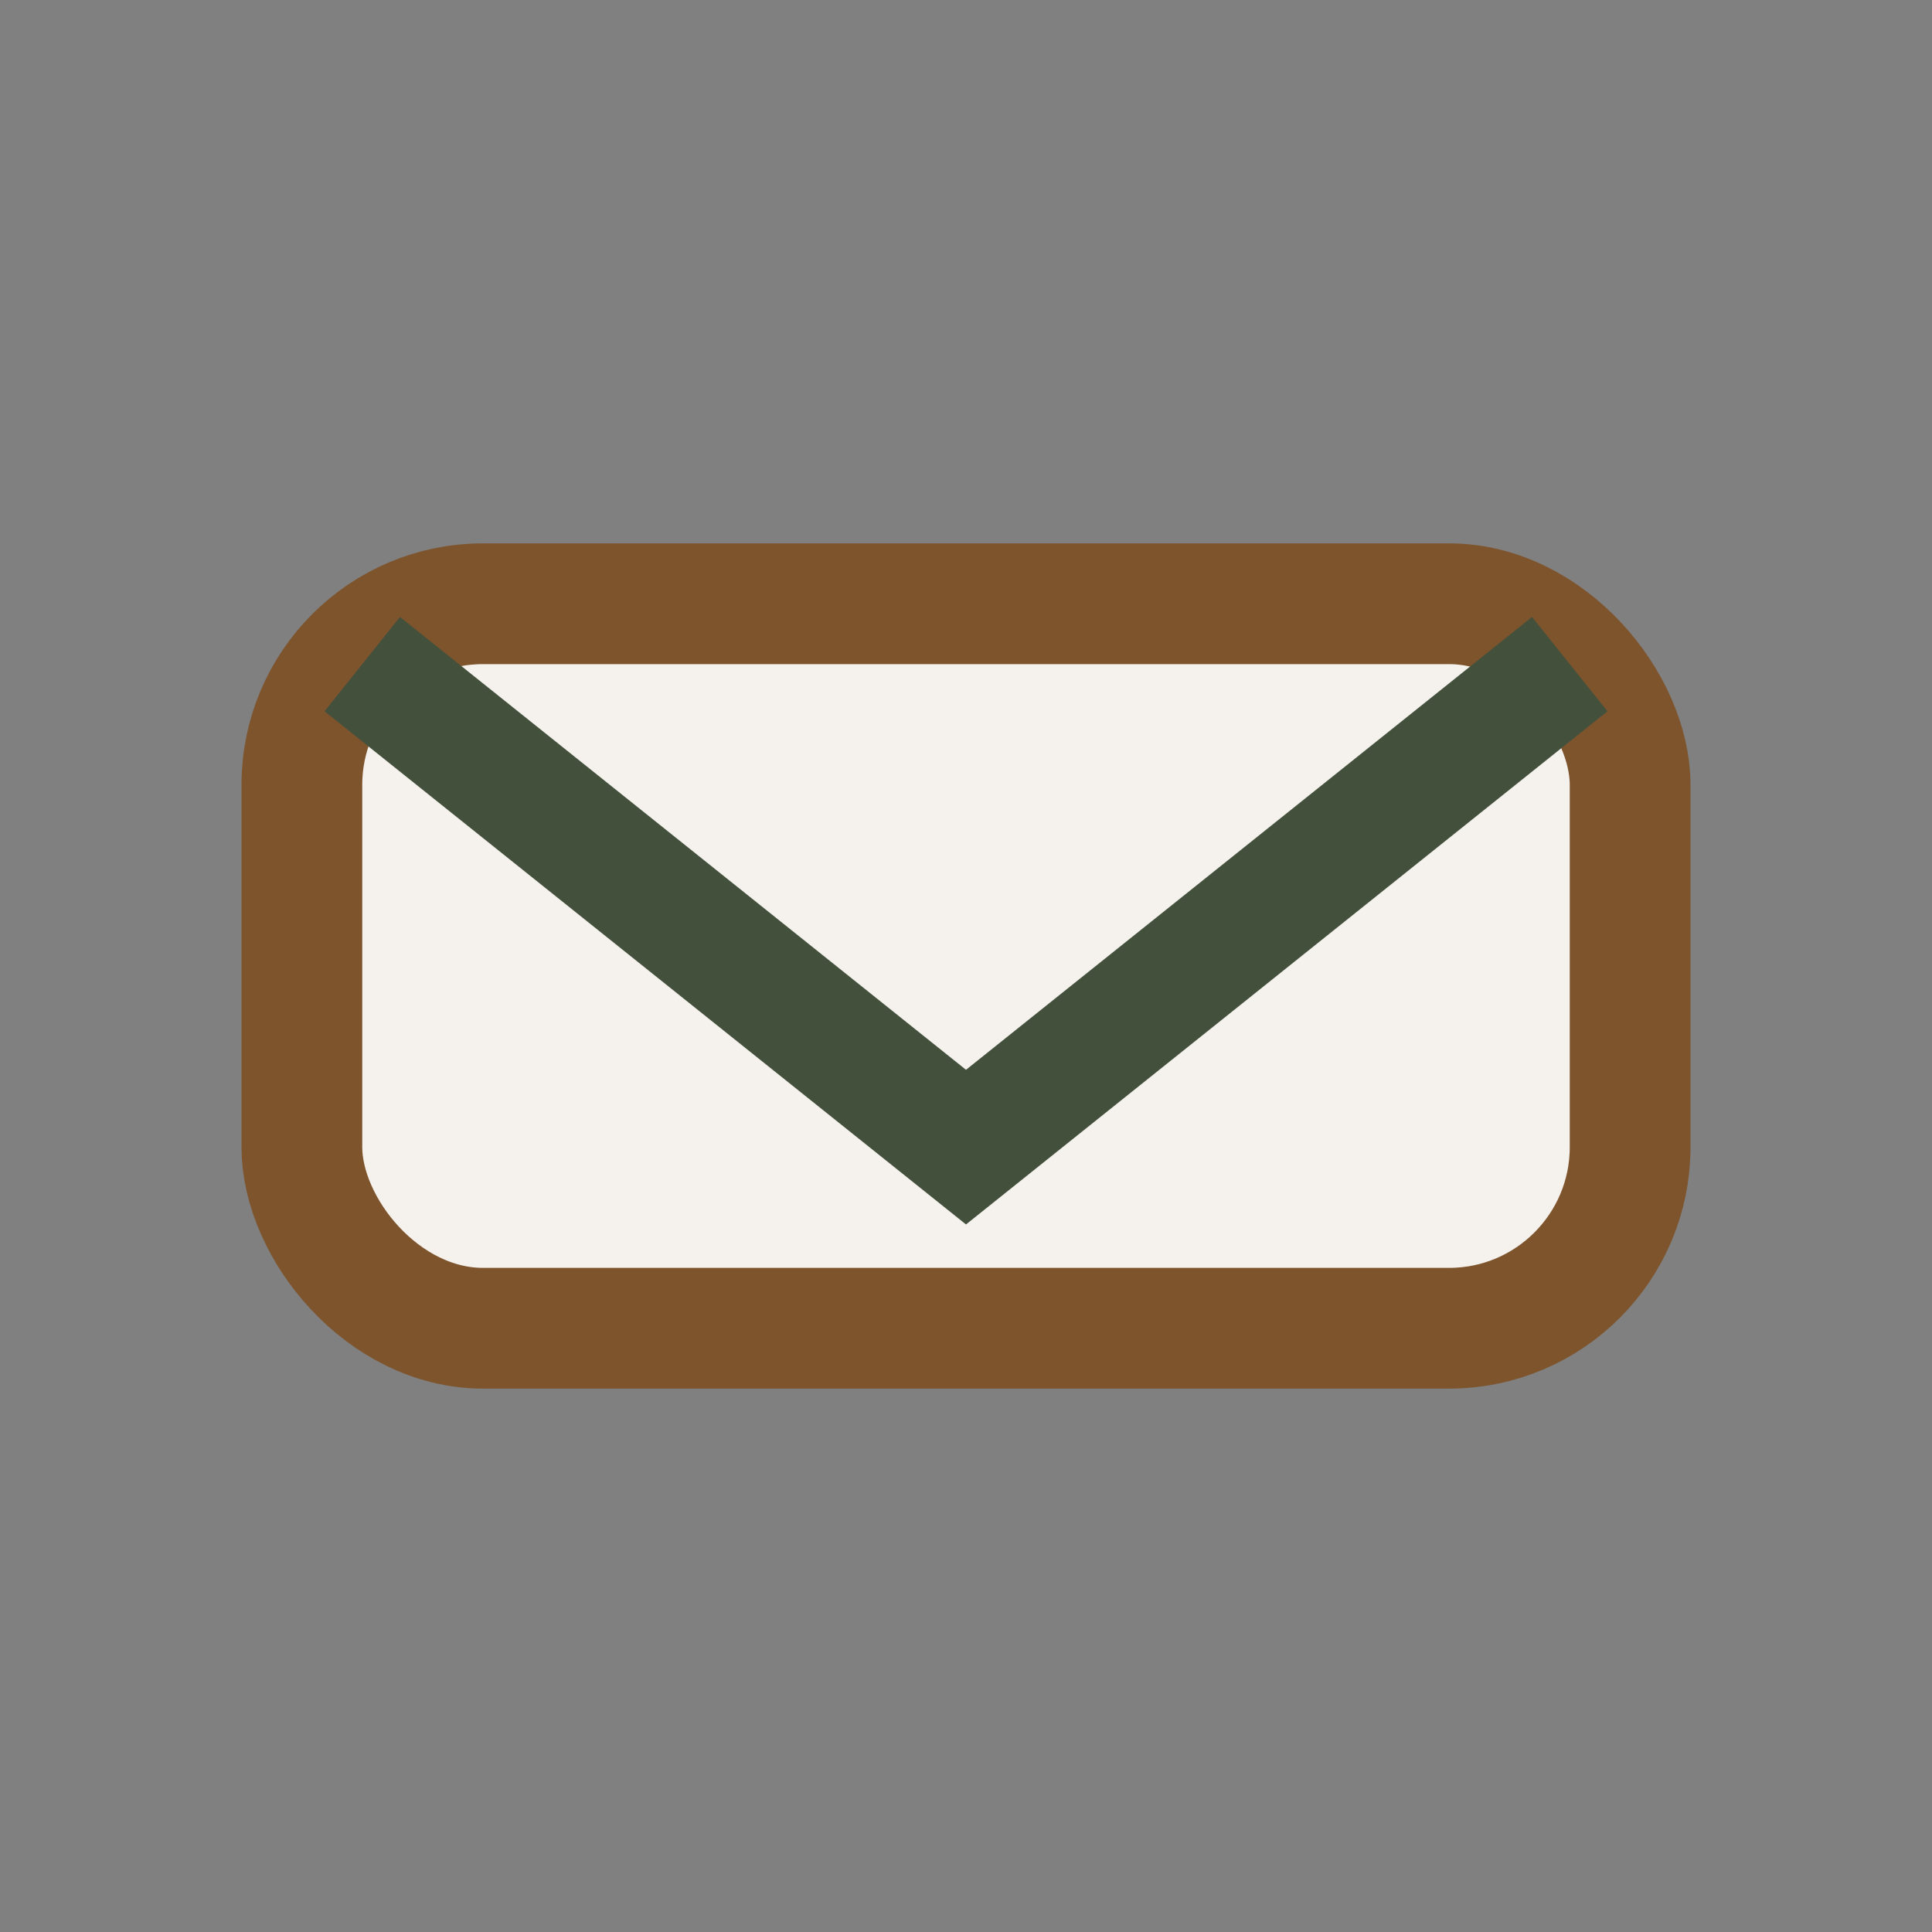
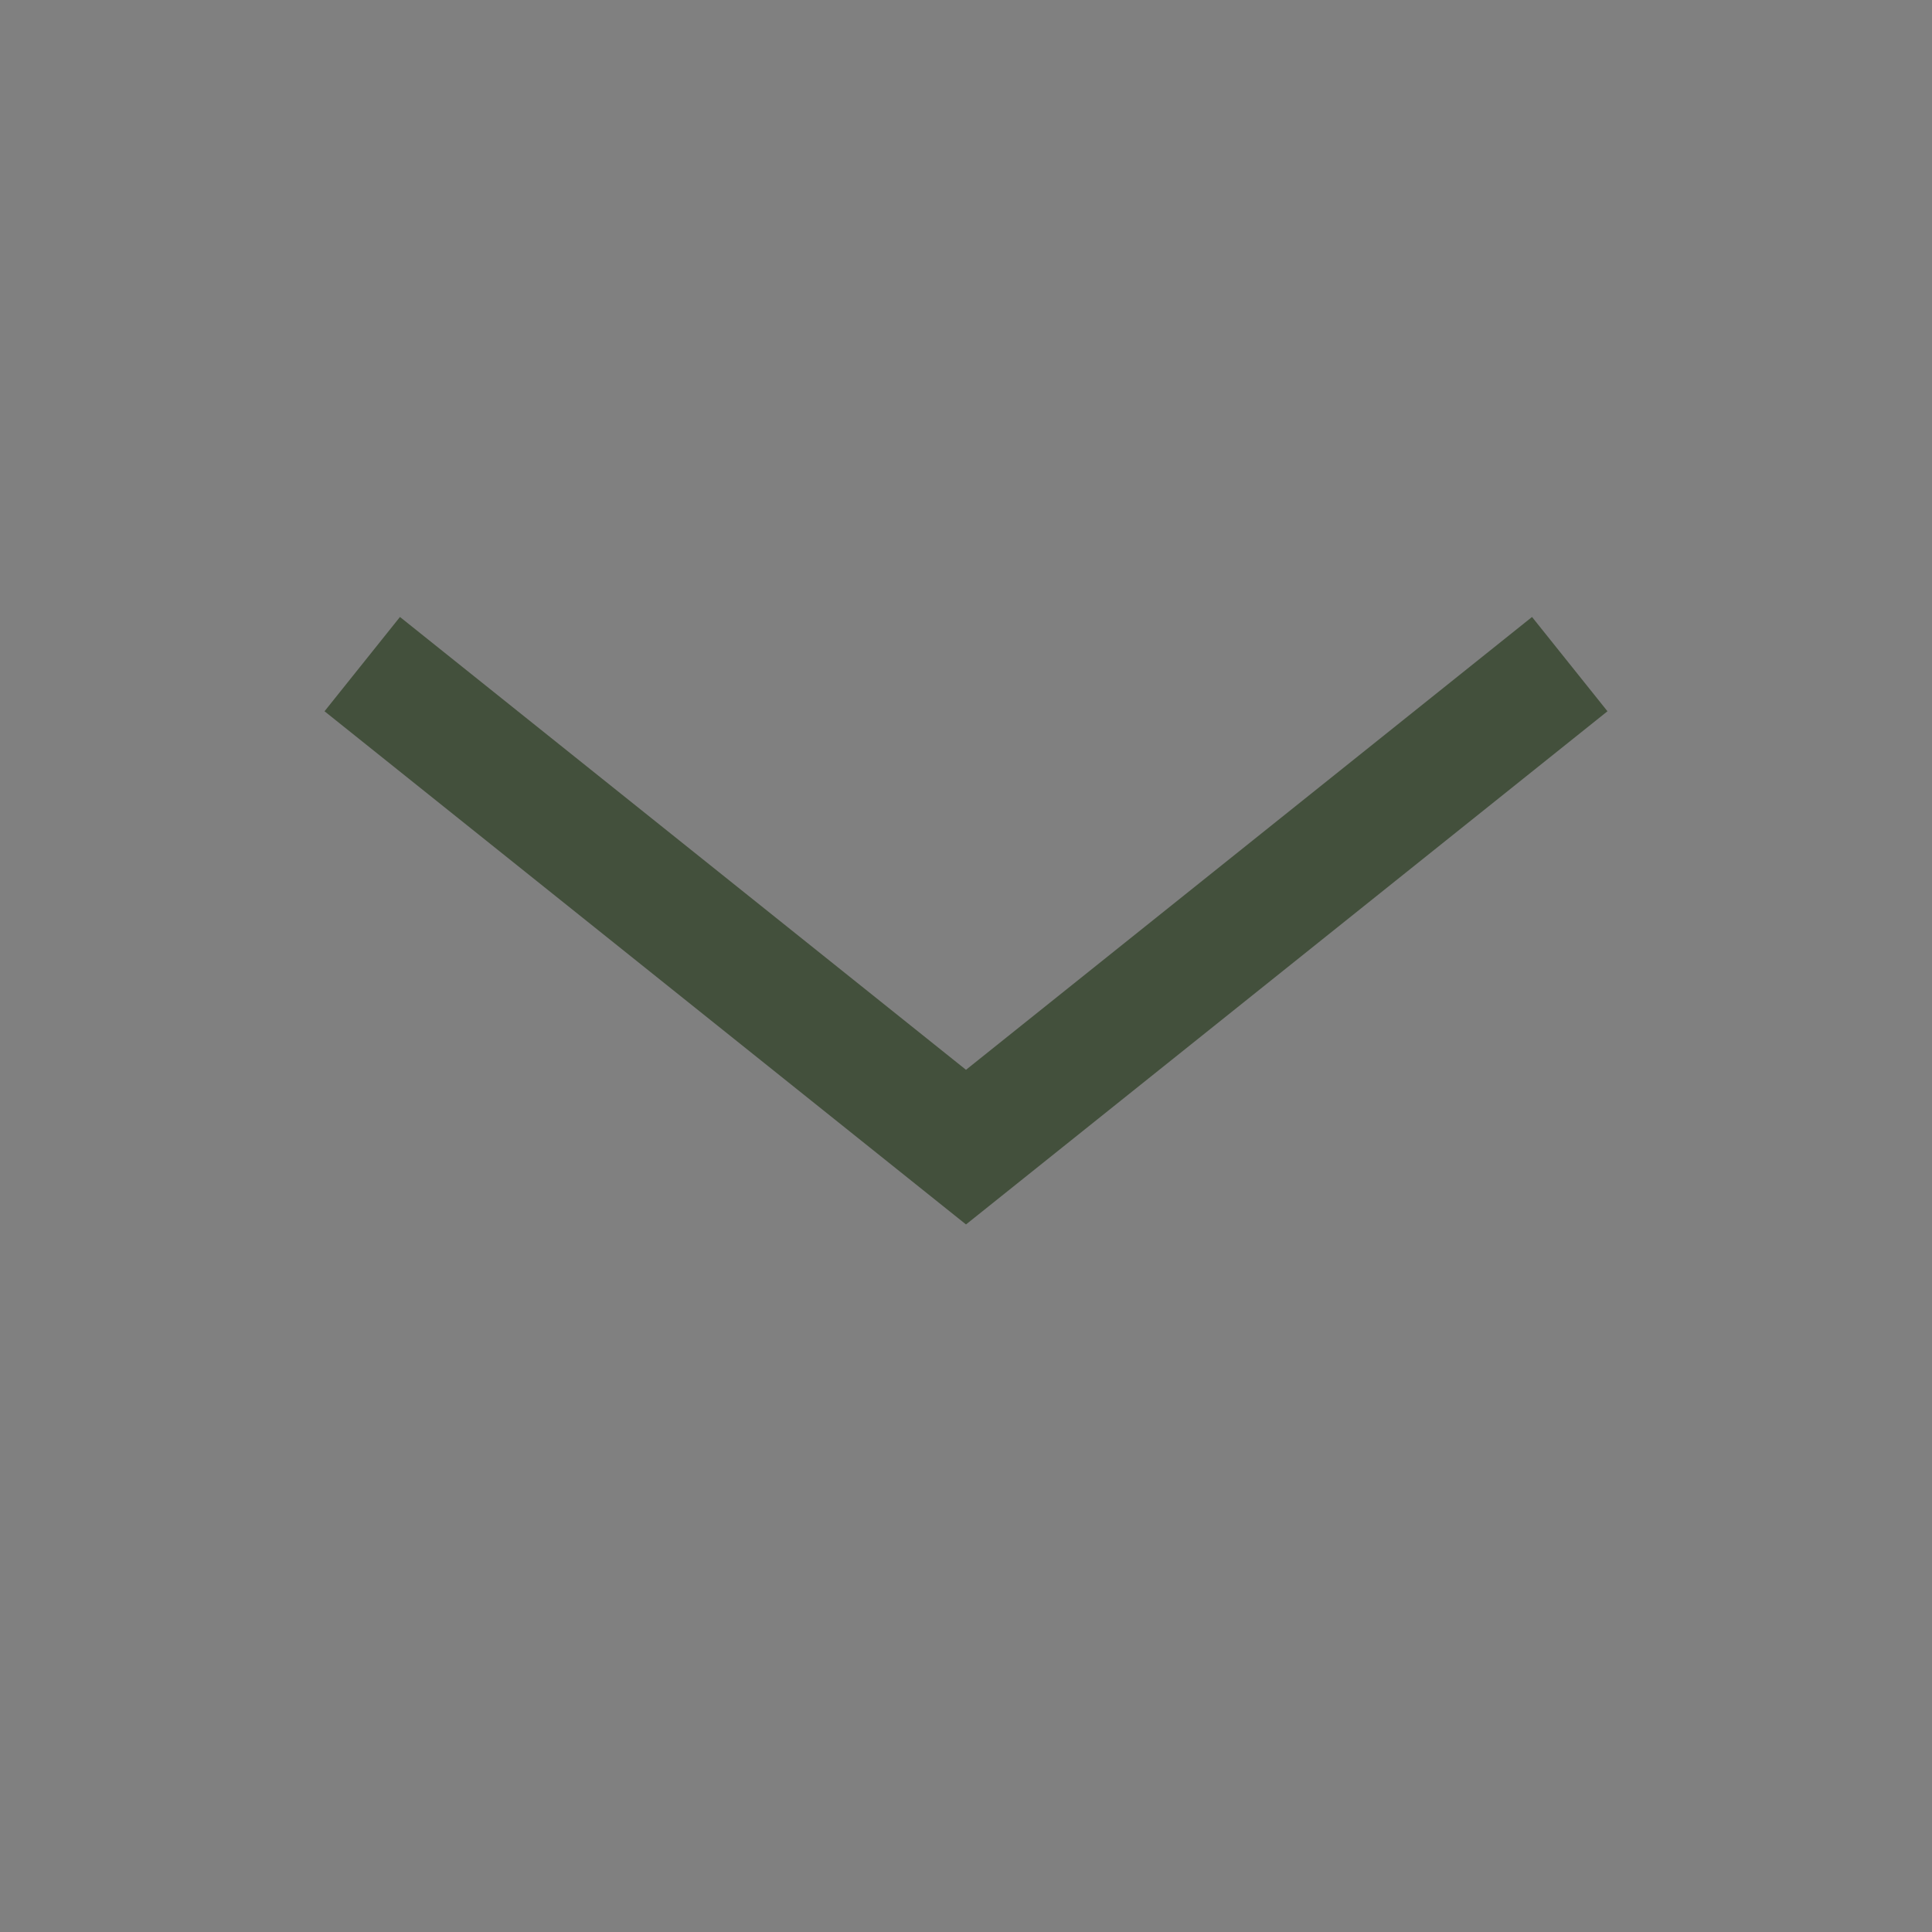
<svg xmlns="http://www.w3.org/2000/svg" width="32" height="32" viewBox="0 0 32 32">
  <rect x="0" y="0" width="32" height="32" fill="#808080" stroke="none" />
-   <rect x="5" y="10" width="22" height="12" rx="3" fill="#F5F1ED" stroke="#7E542D" stroke-width="2" />
  <path d="M6 11l10 8 10-8" fill="none" stroke="#43503C" stroke-width="2" />
</svg>